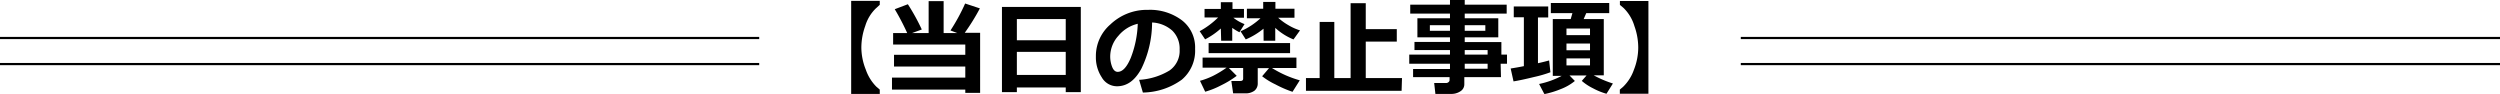
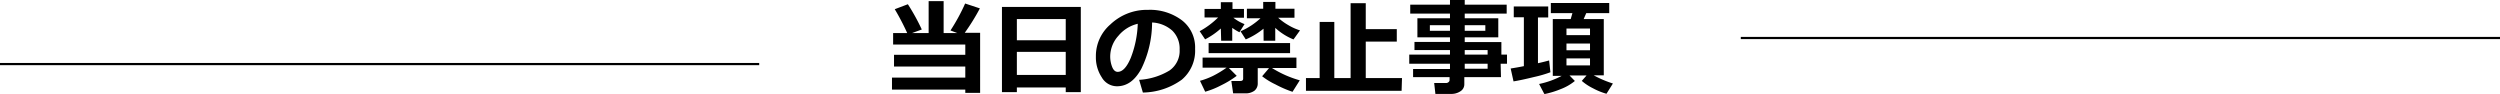
<svg xmlns="http://www.w3.org/2000/svg" viewBox="0 0 306.9 11.53">
  <g id="レイヤー_2" data-name="レイヤー 2">
    <g id="レイヤー_1-2" data-name="レイヤー 1">
-       <path d="M108,11.53h-3.51V.11H108V.59l-.47.43a5,5,0,0,0-1.31,2.16,7.85,7.85,0,0,0-.48,2.67,7.36,7.36,0,0,0,.55,2.71,5.5,5.5,0,0,0,1.29,2.08L108,11Z" />
      <path d="M118.5,11h-9V9.53h9V8.17h-8.75V6.73h8.75V5.47h-8.86V4.06h1.73a29.29,29.29,0,0,0-1.53-2.93l1.61-.61a25.81,25.81,0,0,1,1.71,3.1l-1.2.44H114V.14h1.84V4.06h1.68l-.84-.32A23.41,23.41,0,0,0,118.48.43l1.81.6a26.19,26.19,0,0,1-1.86,3h1.89V11.4H118.5Z" />
      <path d="M130.83,10.74h-6v.57H123V.85h9.68V11.31h-1.85Zm0-5.8V2.34h-6v2.6Zm-6,4.26h6V6.37h-6Z" />
      <path d="M140.3,11.36l-.46-1.56a8.09,8.09,0,0,0,3.72-1.14,2.93,2.93,0,0,0,1.25-2.59,3.07,3.07,0,0,0-.9-2.31,4,4,0,0,0-2.48-1,13,13,0,0,1-1.31,5.66c-.78,1.45-1.77,2.17-3,2.17a2.15,2.15,0,0,1-1.87-1.1,4.44,4.44,0,0,1-.72-2.5V6.81A5.12,5.12,0,0,1,136.31,3a6.49,6.49,0,0,1,4.37-1.79h.26a6.52,6.52,0,0,1,4.15,1.28A4.2,4.2,0,0,1,146.71,6a4.65,4.65,0,0,1-1.63,3.78A8.34,8.34,0,0,1,140.3,11.36Zm-.63-8.44a4.37,4.37,0,0,0-2.38,1.48,3.79,3.79,0,0,0-1,2.51,3.47,3.47,0,0,0,.24,1.31c.16.4.39.6.68.6.59,0,1.12-.57,1.6-1.71A12.58,12.58,0,0,0,139.67,2.92Z" />
      <path d="M149.87,3.5a9.21,9.21,0,0,1-1.93,1.33l-.67-1a9.93,9.93,0,0,0,2.27-1.69h-1.67V1.1h2V.27h1.43V1.1h1.41V2.18h-1.3a5.41,5.41,0,0,0,1.37.78l-.63,1a6.38,6.38,0,0,1-.88-.54V5h-1.36Zm1.95,5.81a11.9,11.9,0,0,1-1.95,1.18,10.1,10.1,0,0,1-1.92.77l-.64-1.34a9.16,9.16,0,0,0,1.61-.61,12.41,12.41,0,0,0,1.65-1h-2.94V7.07h11.52V8.35h-3a13.07,13.07,0,0,0,3.41,1.51l-.89,1.41a13.62,13.62,0,0,1-2.1-.91,8.55,8.55,0,0,1-1.63-1l.85-1H154.4v1.86a1.13,1.13,0,0,1-.41.92,1.82,1.82,0,0,1-1.12.32h-1.49l-.22-1.52h1.11c.23,0,.34-.1.34-.29V8.35h-1.75Zm6.55-2.79h-10V5.29h10Zm-3.26-3a9,9,0,0,1-2.18,1.32l-.64-1a8.58,8.58,0,0,0,2.45-1.6h-1.67V1.07h2V.24h1.5v.83h2.34V2.18h-2a7.07,7.07,0,0,0,1.27.92,6.54,6.54,0,0,0,1.41.63l-.8,1.11a7.36,7.36,0,0,1-2.24-1.42V5h-1.43Z" />
      <path d="M172.06,11.15H160.32V9.58H162V2.69h1.8V9.58h2V.39h1.86V3.58h3.81V5.11h-3.81V9.58h4.45Z" />
      <path d="M184.26,9.47h-4.5v.87a1,1,0,0,1-.47.86,2,2,0,0,1-1.16.33h-1.92l-.15-1.34h1.48a.43.43,0,0,0,.28-.11.31.31,0,0,0,.13-.25V9.47h-4.48v-1H178V7.82h-5V6.7h5V6.15h-4.36v-1H178V4.58h-4V2.24h4V1.67h-4.88V.57H178V0h1.81V.57h5.15v1.1h-5.15v.57h4.12V4.58h-4.12v.58h4.5V6.7H185V7.82h-.78ZM178,3.09h-2.47v.69H178Zm4.34.69V3.09h-2.53v.69Zm.28,2.92V6.15h-2.81V6.7Zm-2.81,1.74h2.81V7.82h-2.81Z" />
      <path d="M190.33,8.87a14.93,14.93,0,0,1-2,.58c-1.06.26-1.9.44-2.53.54l-.35-1.58c.55-.09,1.09-.18,1.62-.29v-6h-1.24V.79h4.23V2.14h-1.26V7.76c.59-.13,1.05-.25,1.37-.34Zm3,1.07a6.16,6.16,0,0,1-1.74,1,10.88,10.88,0,0,1-2,.61l-.65-1.24a10.49,10.49,0,0,0,2.78-1h-1.1V2.34h2.2l.21-.73h-2.65V.37h7.17V1.61h-2.82l-.32.73h2.47V9.25h-1.23a13.15,13.15,0,0,0,2.35,1l-.79,1.26a8.14,8.14,0,0,1-1.65-.67,6.39,6.39,0,0,1-1.38-.91l.59-.67h-2.1Zm1.86-5.63V3.5h-2.89v.81Zm-2.89,1.86h2.89V5.34h-2.89Zm2.89,1h-2.89v.86h2.89Z" />
-       <path d="M202.36,11.51h-3.51V11l.43-.37a5.38,5.38,0,0,0,1.3-2.07,7.44,7.44,0,0,0,.53-2.7,7.82,7.82,0,0,0-.47-2.66A5.13,5.13,0,0,0,199.33,1L198.86.6V.12h3.5Z" />
      <rect y="7.73" width="93.2" height="0.27" />
-       <rect y="4.53" width="93.2" height="0.27" />
-       <rect x="213.7" y="7.73" width="93.2" height="0.27" />
      <rect x="213.7" y="4.53" width="93.2" height="0.27" />
    </g>
  </g>
</svg>